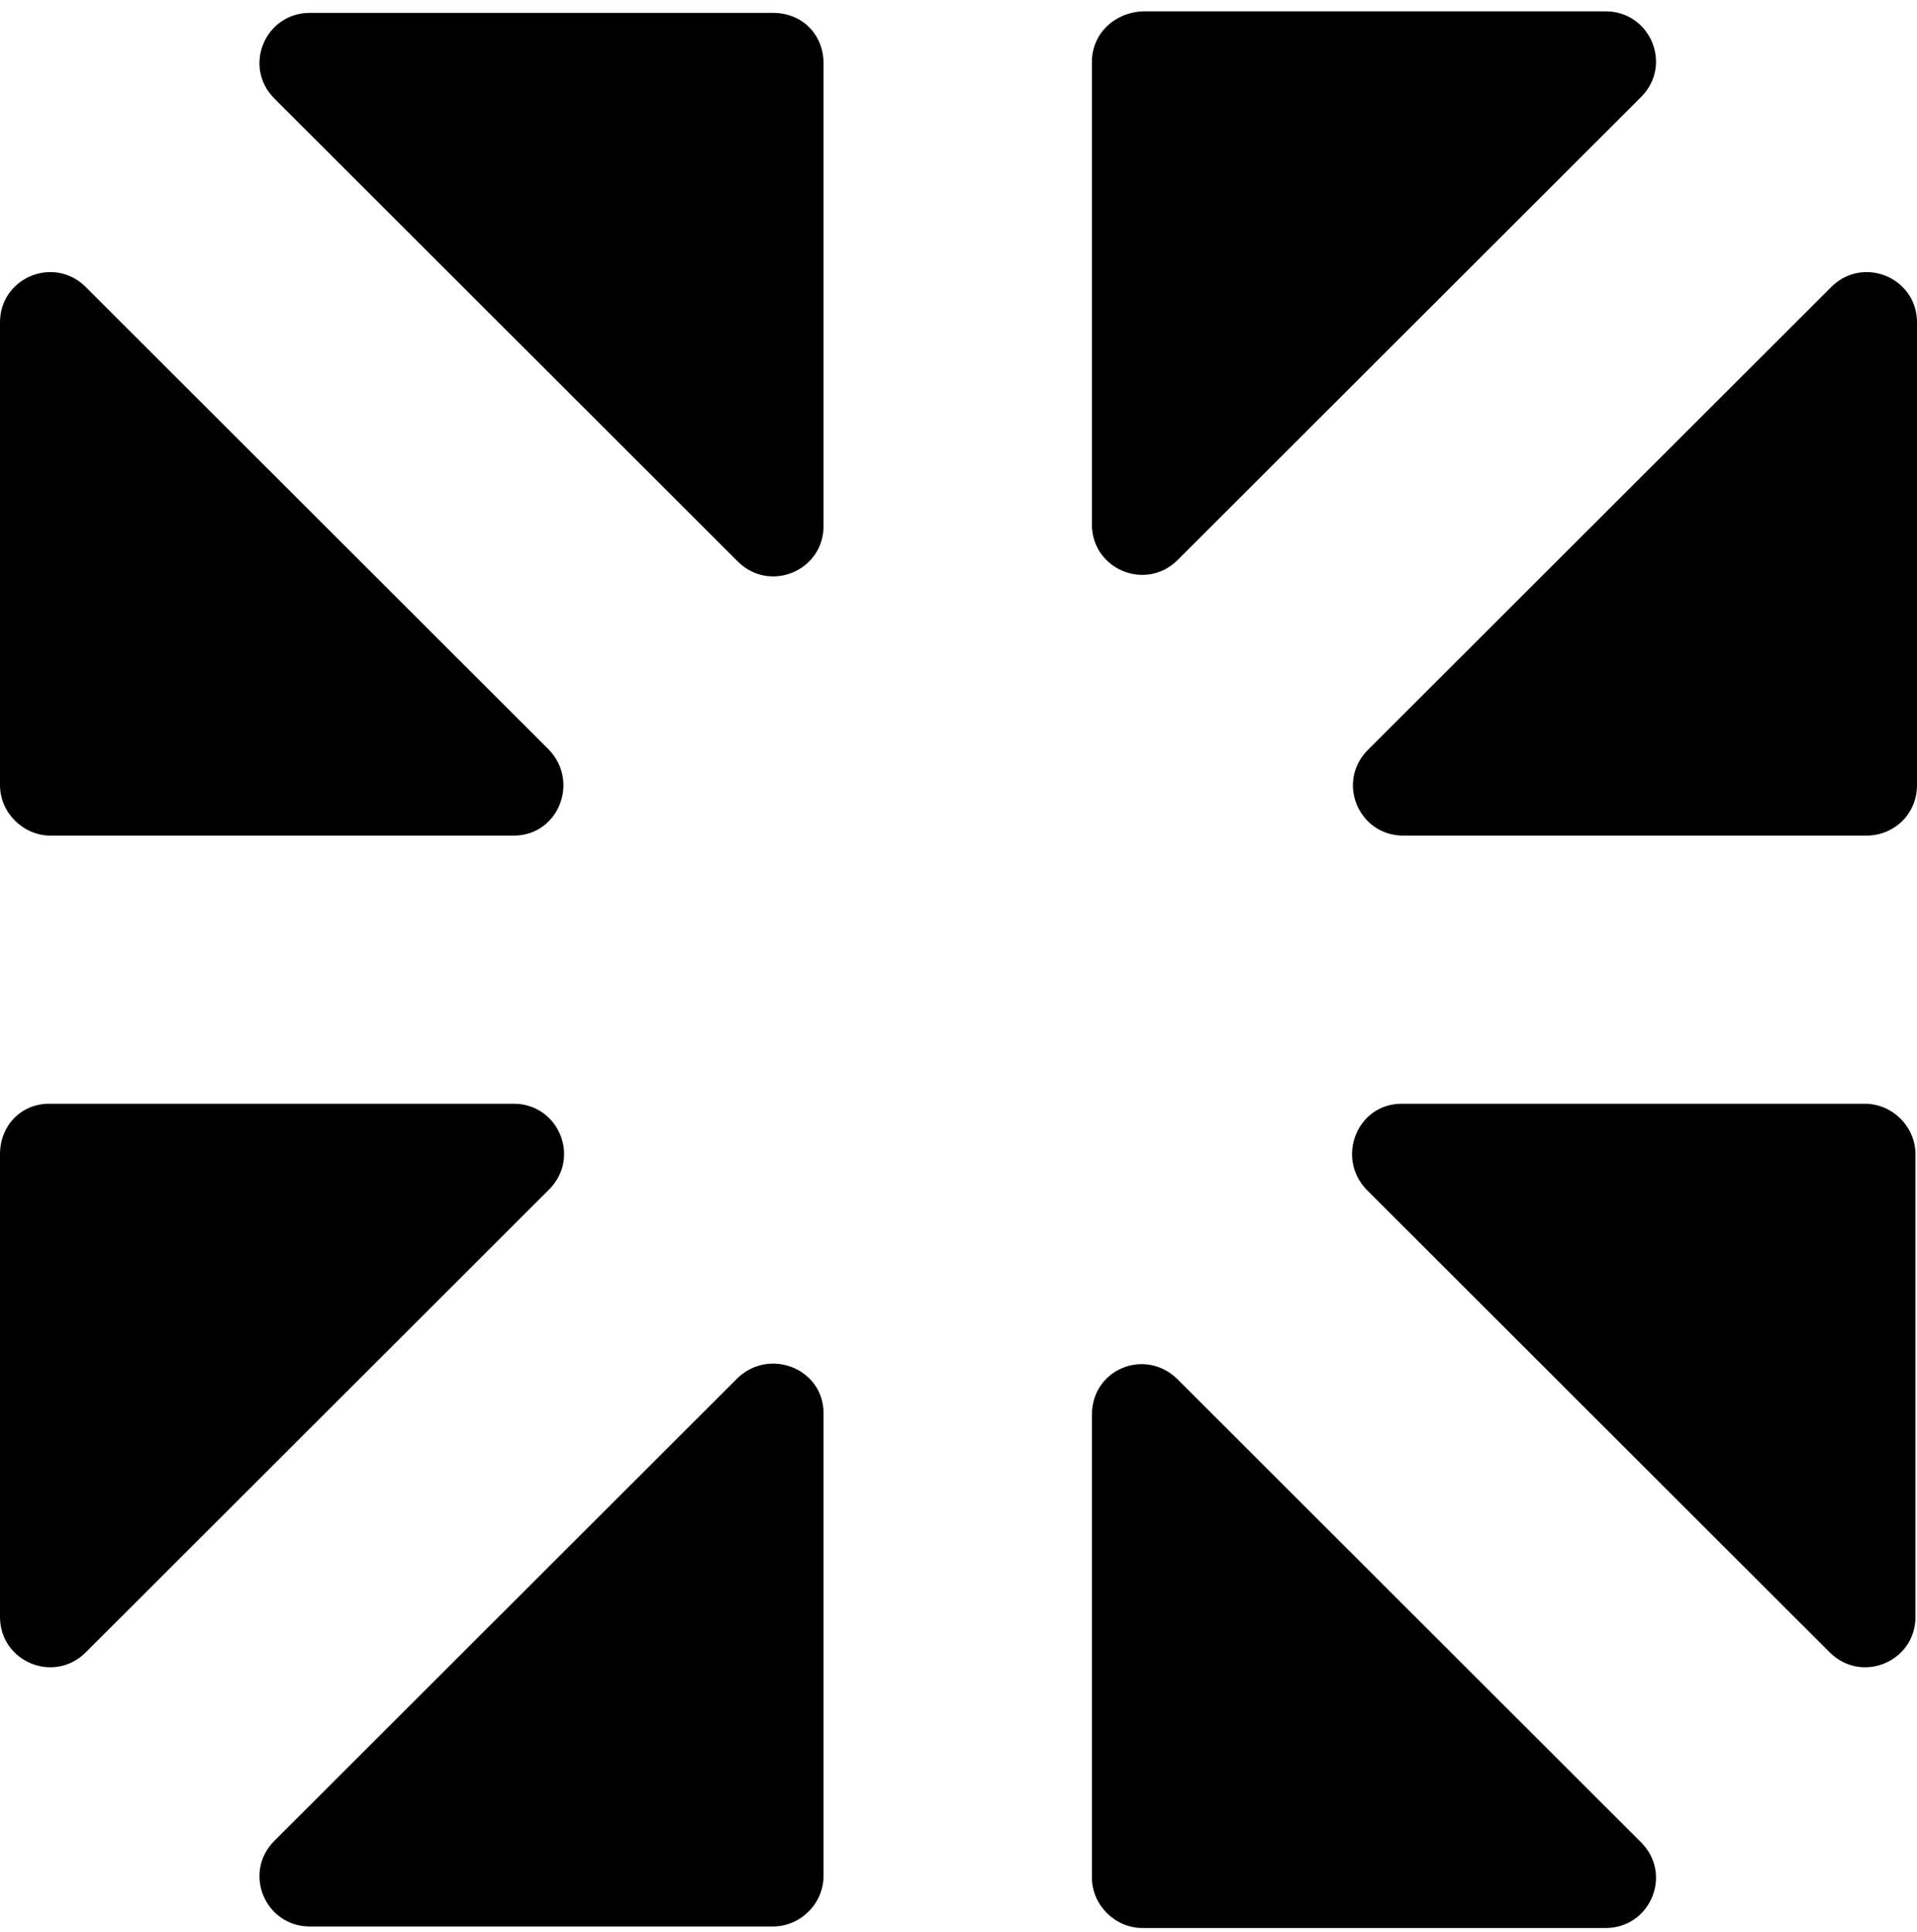
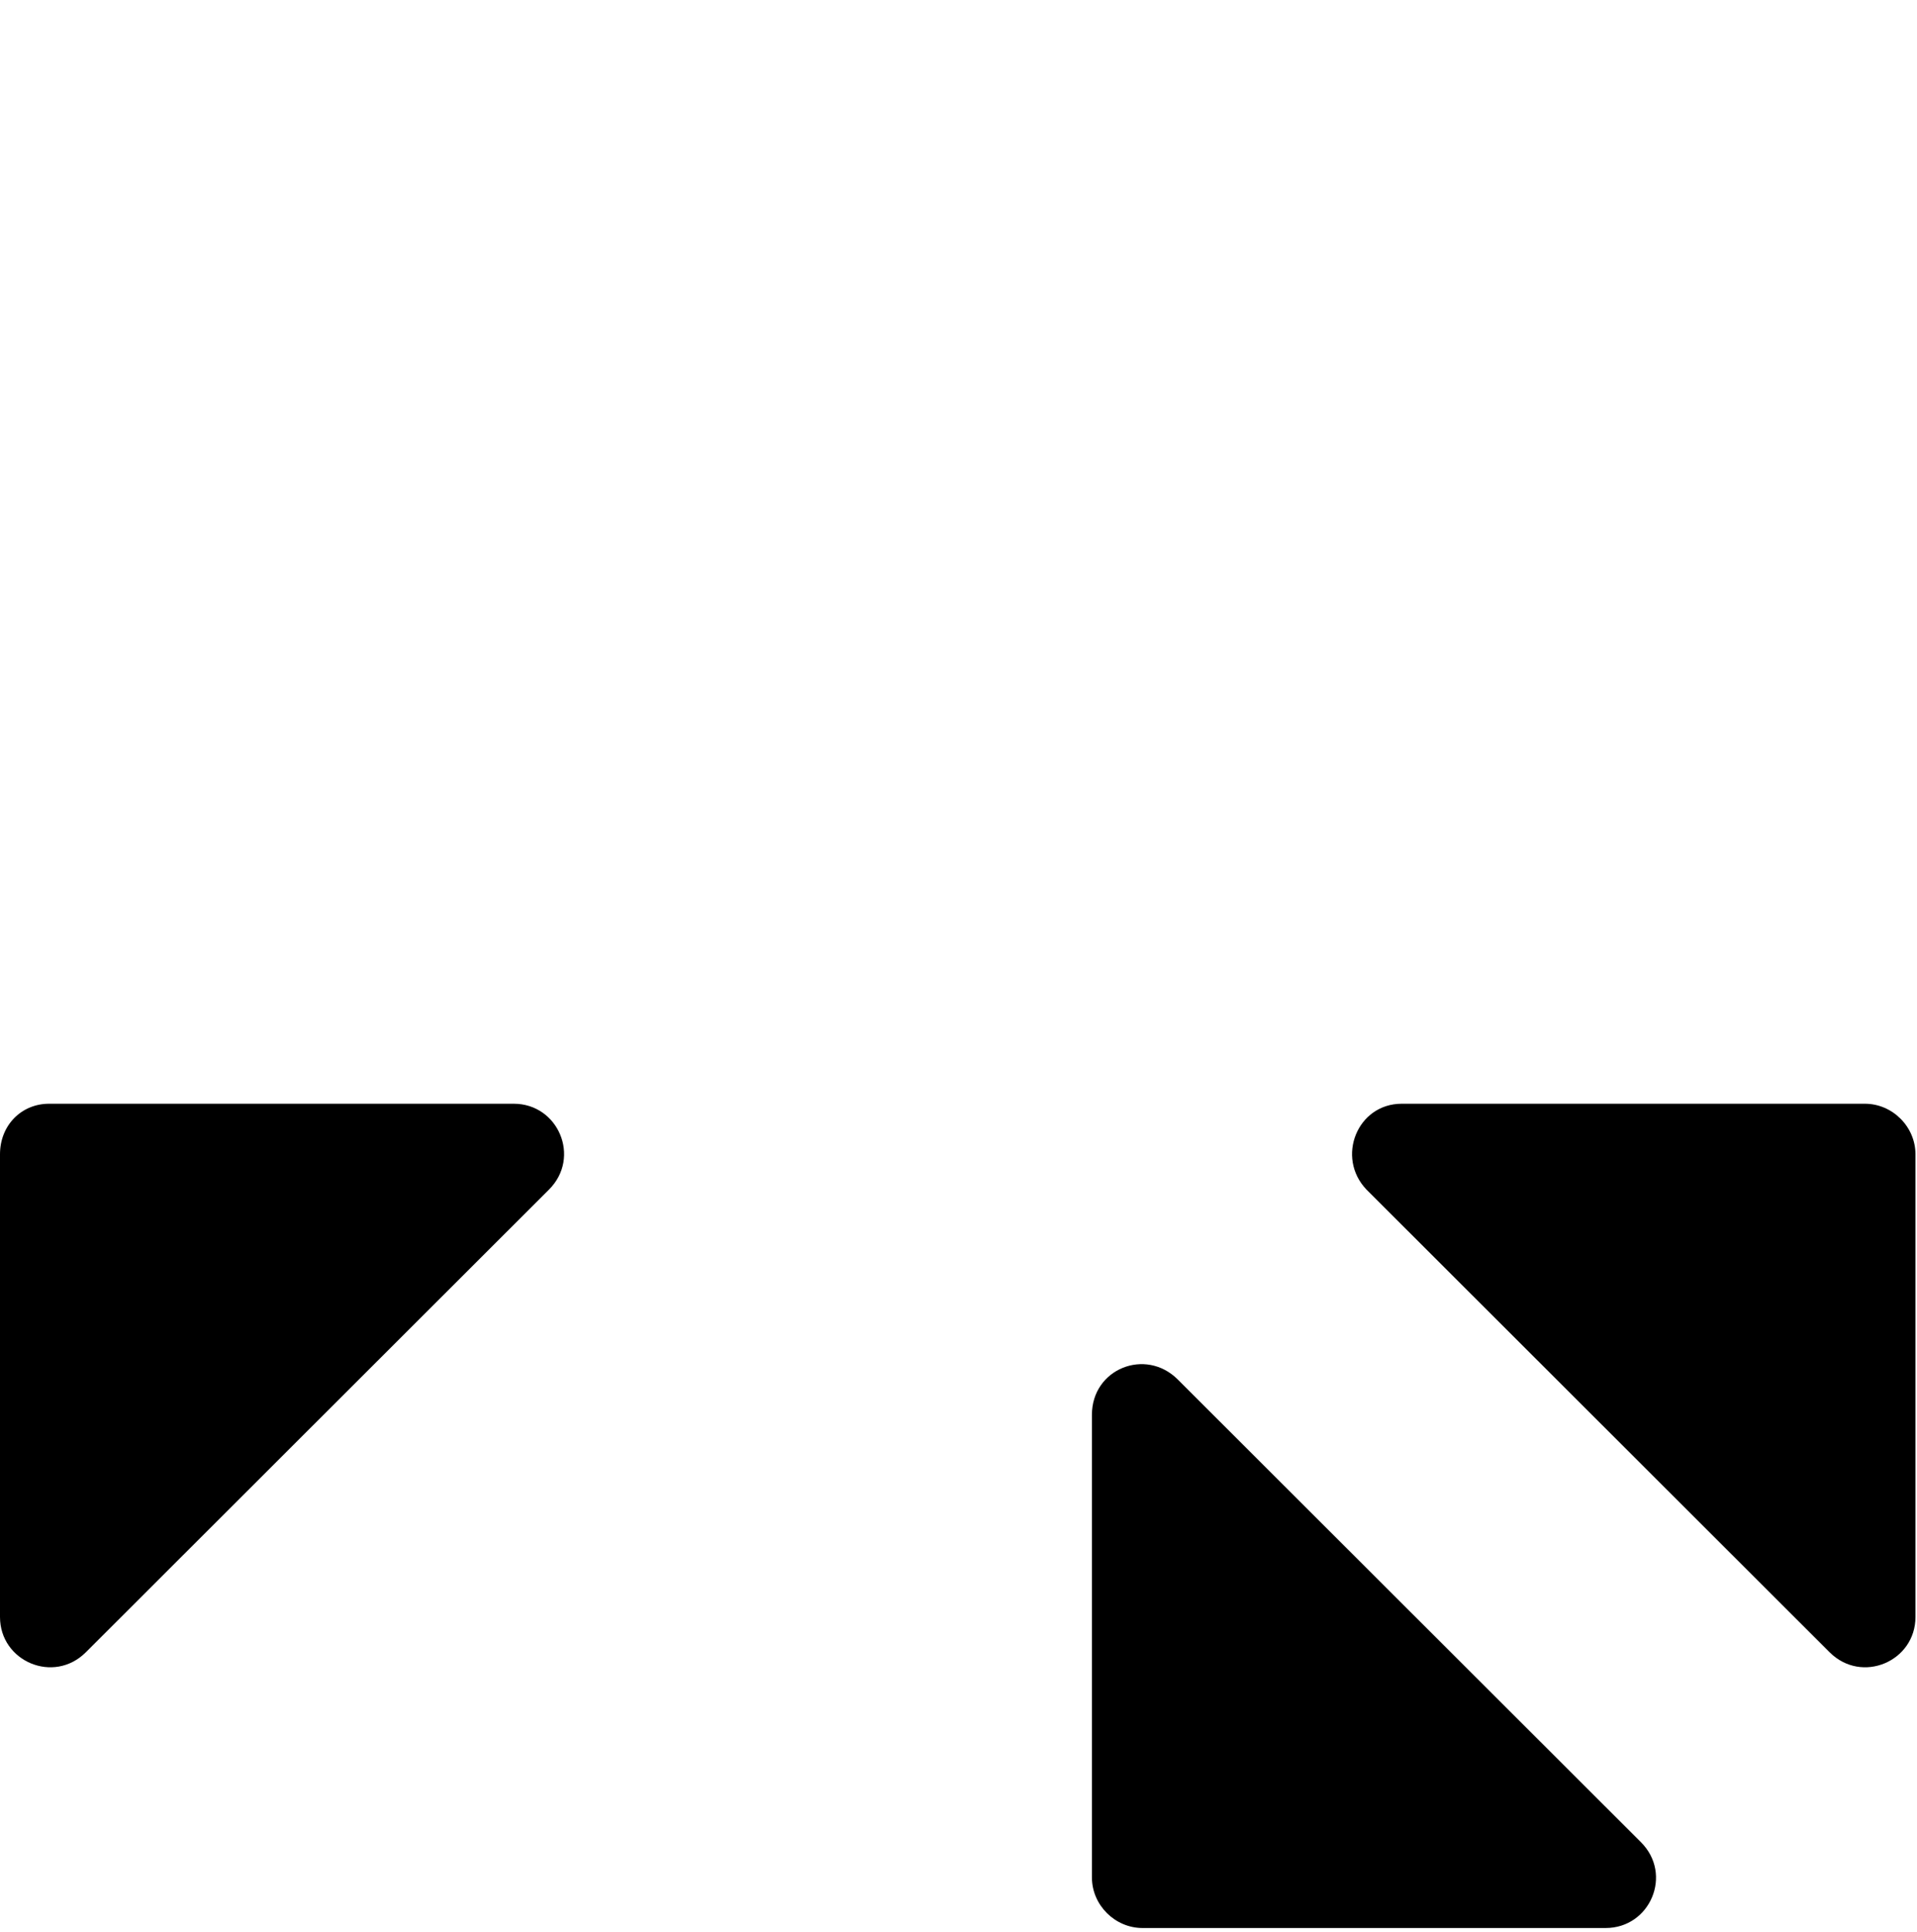
<svg xmlns="http://www.w3.org/2000/svg" fill="none" viewBox="0 0 125 126" height="126" width="125">
  <path fill="currentColor" d="M0 75.281V105.456C0 108.354 3.5 109.853 5.6 107.755L35.8 77.579C37.9 75.48 36.4 71.983 33.5 71.983H3.2C1.4 71.983 0 73.382 0 75.281Z" />
-   <path fill="currentColor" d="M35.8 48.902L5.6 18.726C3.5 16.628 0 18.126 0 21.024V51.2C0 52.998 1.5 54.497 3.3 54.497H33.5C36.4 54.497 37.8 51 35.8 48.902Z" />
-   <path fill="currentColor" d="M50.4 0.84H20.2C17.3 0.84 15.8 4.338 17.9 6.436L48.1 36.612C50.2 38.71 53.7 37.211 53.7 34.313V4.138C53.7 2.239 52.3 0.84 50.4 0.84Z" />
-   <path fill="currentColor" d="M71.2 4.038V34.214C71.2 37.111 74.7 38.61 76.8 36.512L107 6.336C109.1 4.237 107.6 0.74 104.7 0.74H74.5C72.6 0.84 71.2 2.239 71.2 4.038Z" />
  <path fill="currentColor" d="M89.1 77.579L119.3 107.755C121.4 109.853 124.9 108.354 124.9 105.456V75.281C124.9 73.482 123.4 71.983 121.6 71.983H91.4C88.5 71.983 87.1 75.48 89.1 77.579Z" />
-   <path fill="currentColor" d="M125 51.2V21.024C125 18.126 121.5 16.628 119.4 18.726L89.2 48.902C87.1 51 88.6 54.497 91.5 54.497H121.7C123.5 54.497 125 53.098 125 51.2Z" />
  <path fill="currentColor" d="M71.2 92.267V122.443C71.2 124.241 72.7 125.74 74.5 125.74H104.7C107.6 125.74 109.1 122.243 107 120.145L76.8 89.969C74.7 87.871 71.2 89.269 71.2 92.267Z" />
-   <path fill="currentColor" d="M48.1 89.869L17.9 120.045C15.8 122.143 17.3 125.64 20.2 125.64H50.4C52.2 125.64 53.7 124.142 53.7 122.343V92.167C53.7 89.269 50.2 87.871 48.1 89.869Z" />
</svg>